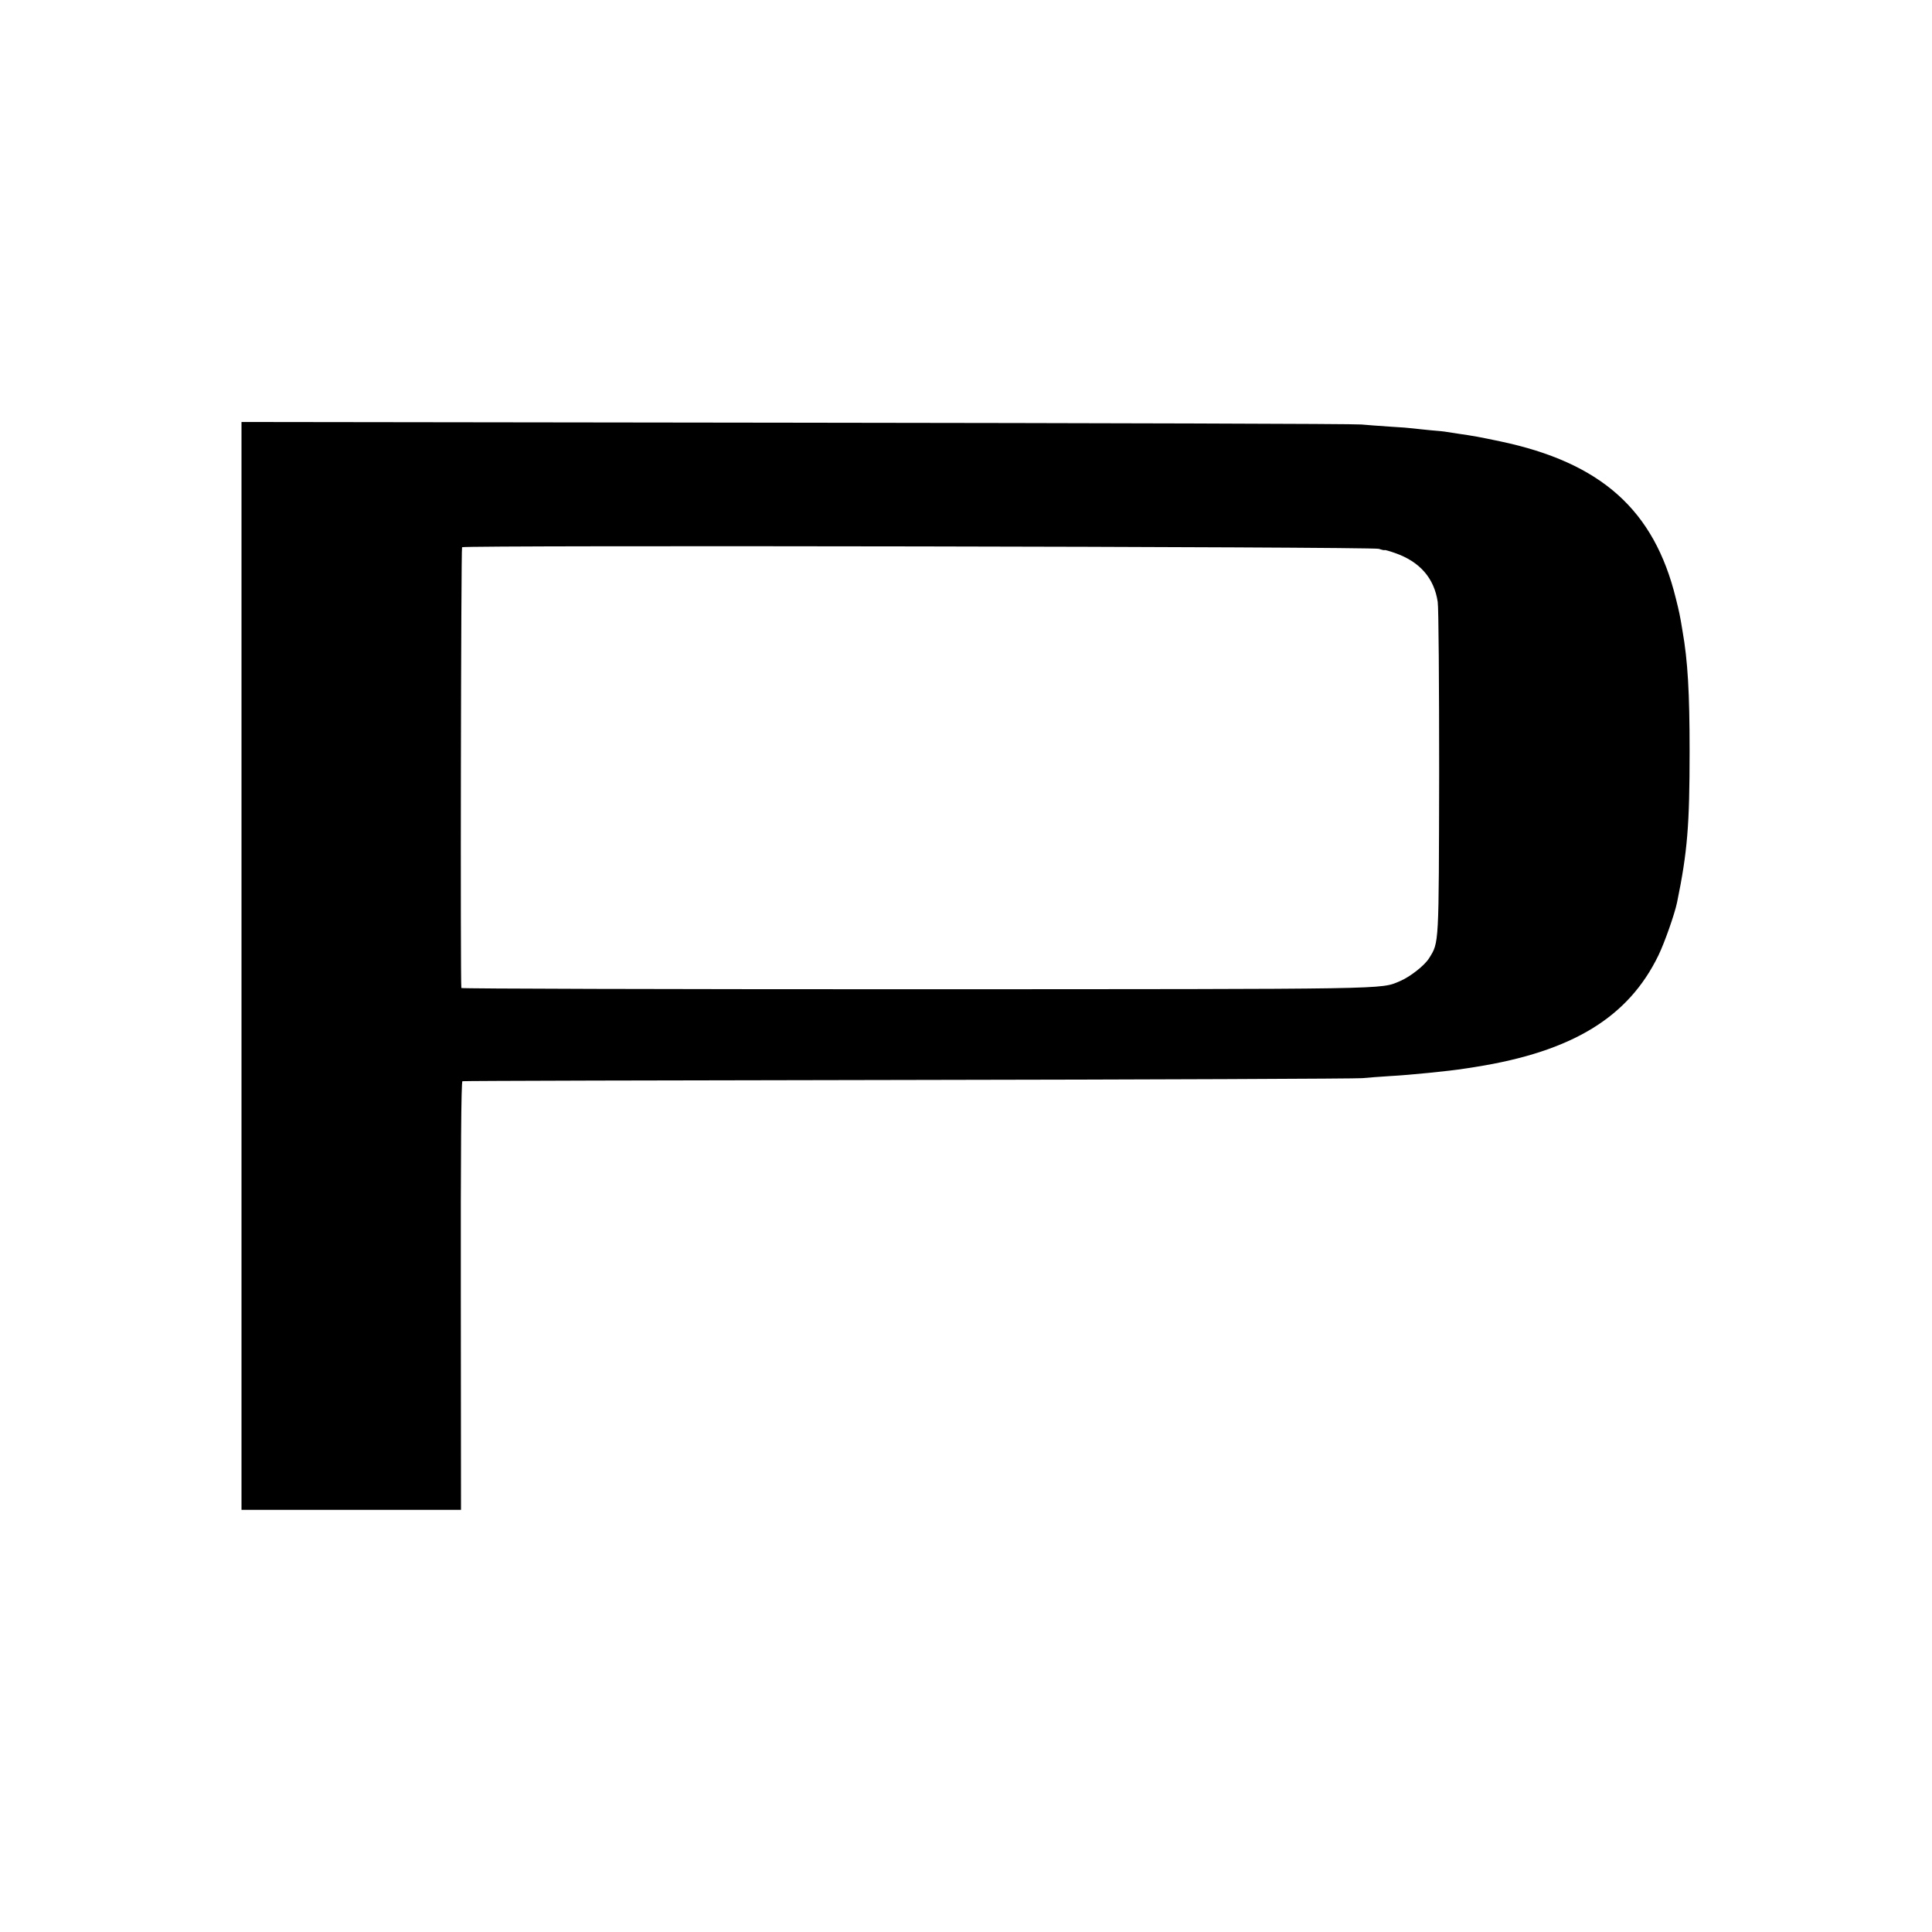
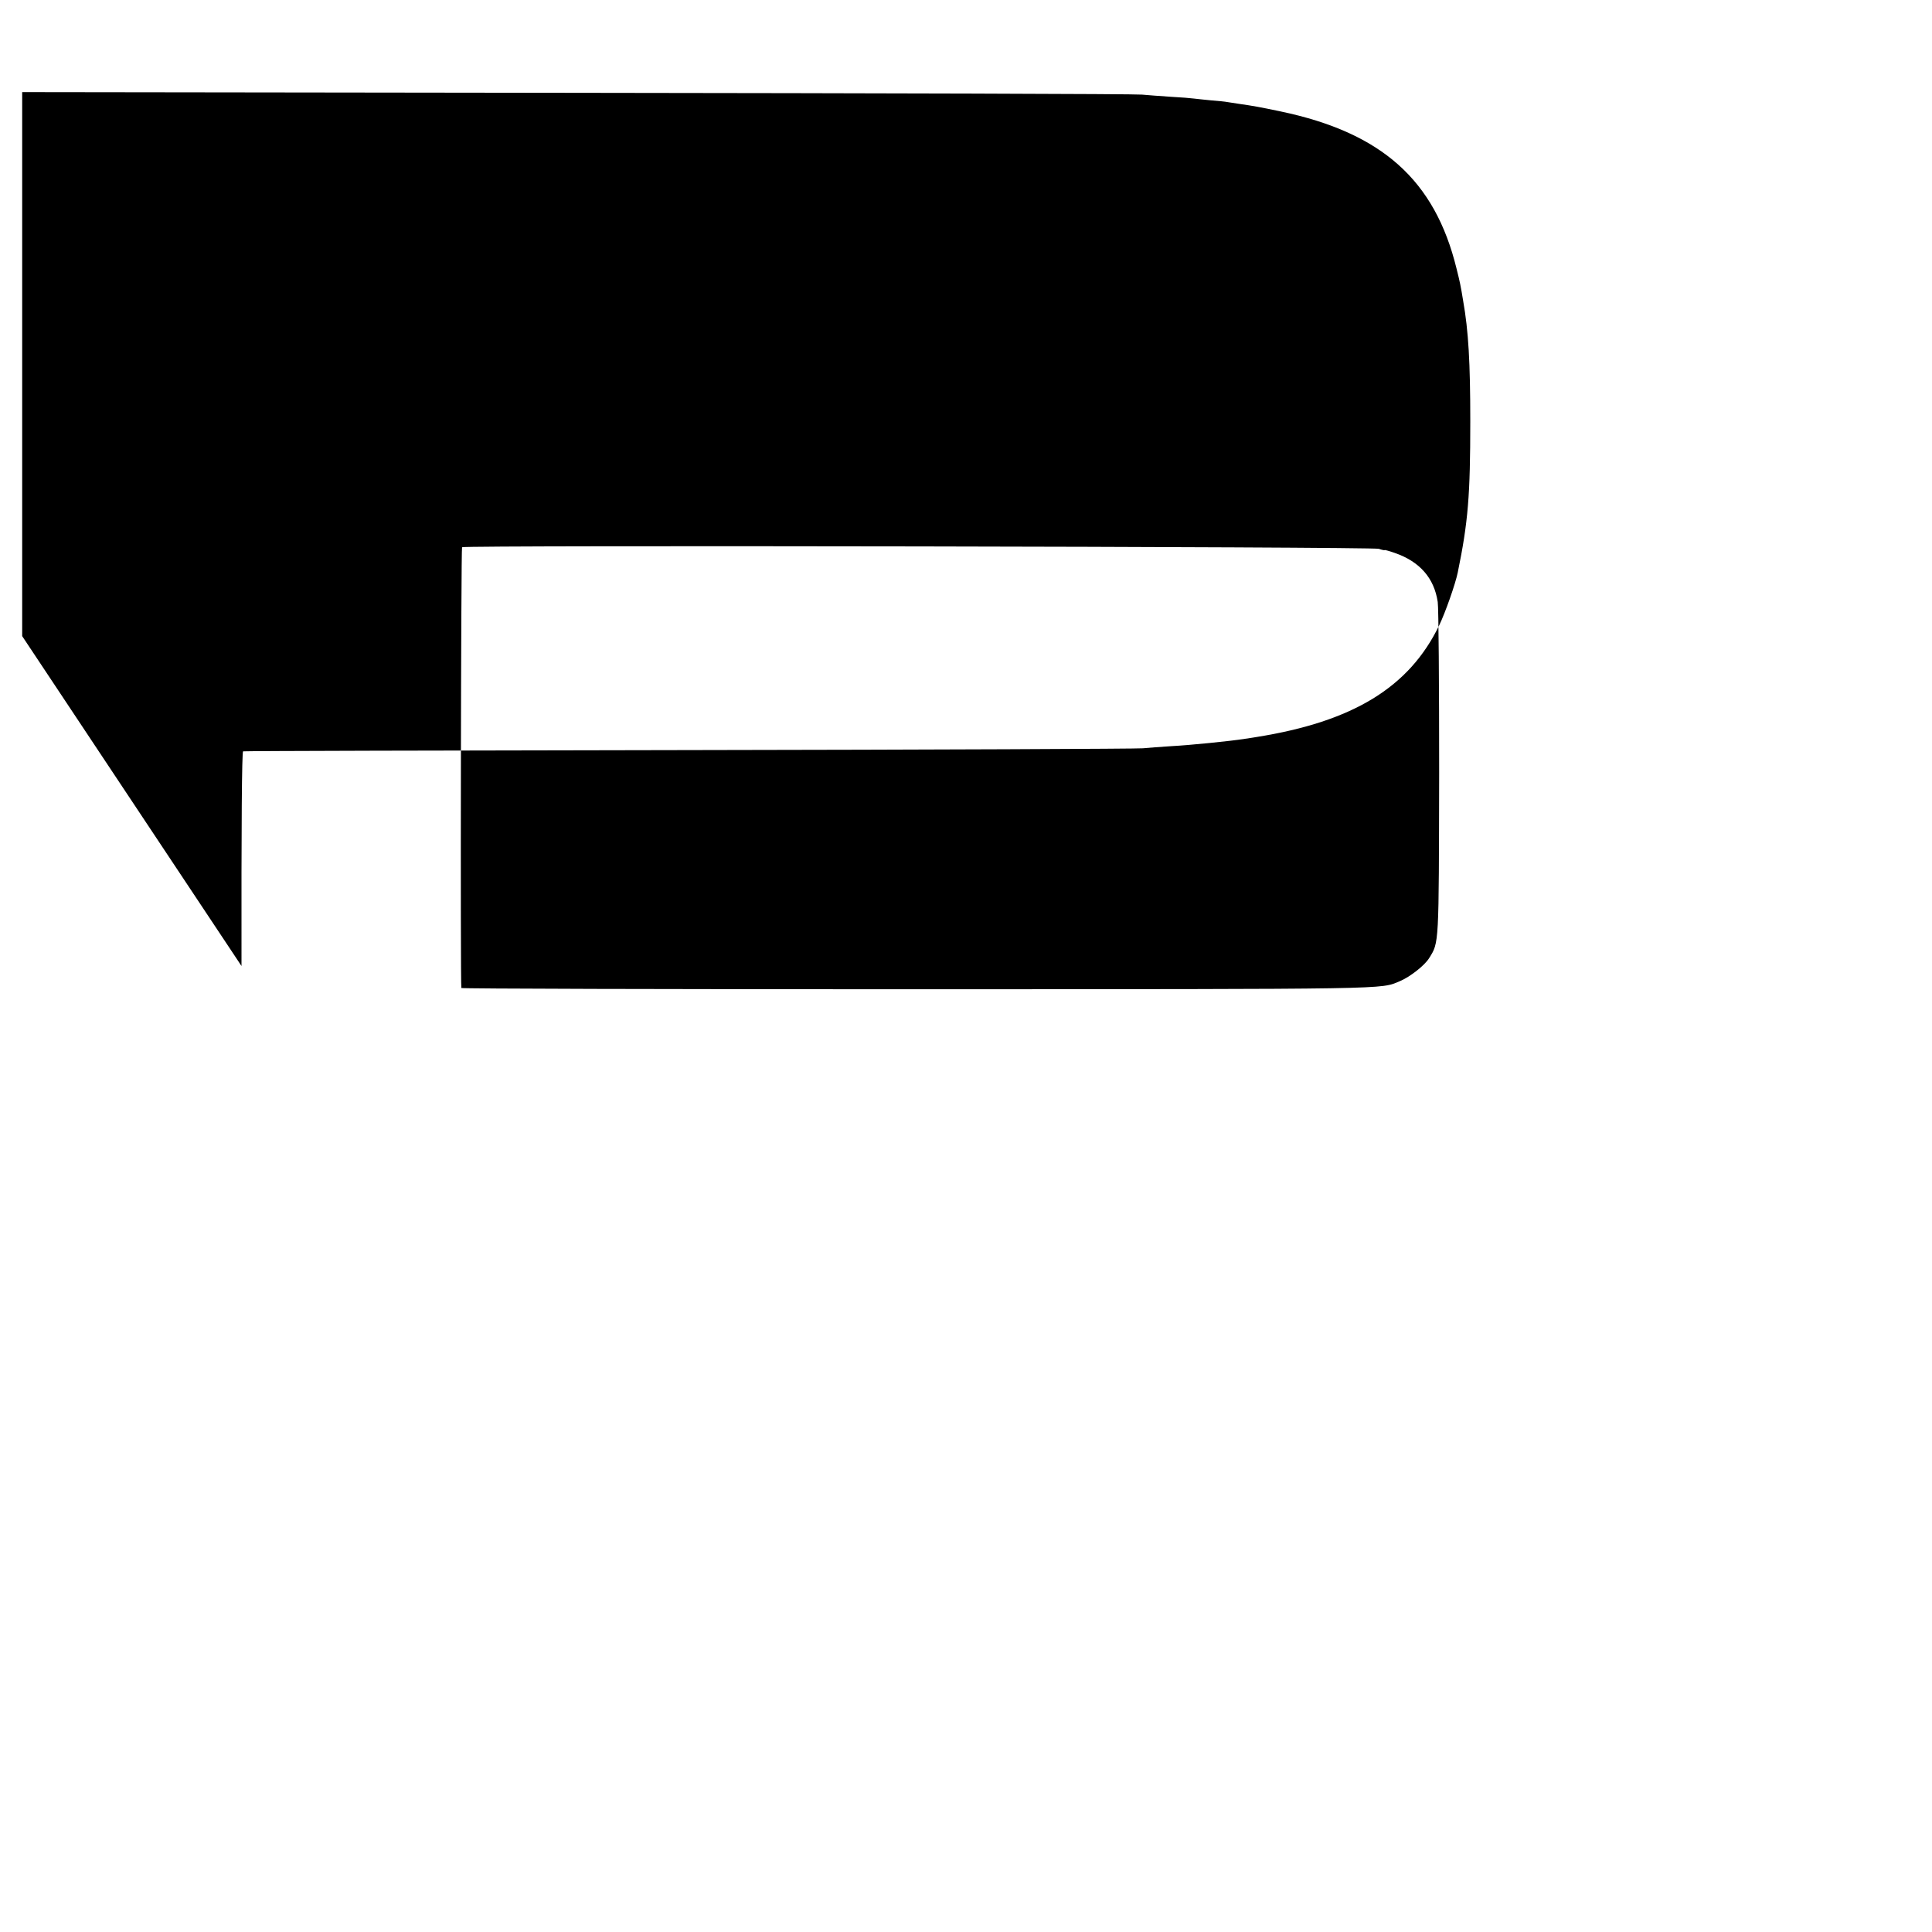
<svg xmlns="http://www.w3.org/2000/svg" version="1.0" width="1080pt" height="1080pt" viewBox="0 0 1080 1080" preserveAspectRatio="xMidYMid meet">
  <g transform="translate(0,1080) scale(0.1,-0.1)" fill="#000000" stroke="none">
-     <path d="M1350 5400 l0 -3040 613 0 614 0 -1 1196 c-1 790 2 1198 9 1200 6 2 1128 5 2495 7 1367 2 2508 7 2535 10 28 3 100 8 160 12 98 5 330 28 410 41 17 2 46 7 65 10 539 86 853 277 1021 624 34 70 91 232 104 296 58 282 70 432 70 844 0 328 -10 506 -40 675 -13 81 -19 109 -37 180 -121 494 -417 759 -983 878 -119 25 -153 31 -230 42 -22 3 -51 8 -65 10 -14 3 -56 7 -95 10 -38 4 -81 8 -95 10 -14 2 -72 7 -130 10 -58 4 -130 9 -160 12 -30 4 -1451 8 -3157 10 l-3103 4 0 -3041z m6358 2332 c17 -6 32 -9 32 -7 0 2 26 -5 57 -16 139 -48 220 -140 240 -274 5 -33 8 -463 8 -955 -2 -970 0 -946 -56 -1036 -25 -41 -107 -105 -164 -129 -111 -46 -15 -44 -2707 -45 -1396 0 -2538 3 -2539 7 -6 43 -2 2460 4 2464 16 12 5090 3 5125 -9z" />
+     <path d="M1350 5400 c-1 790 2 1198 9 1200 6 2 1128 5 2495 7 1367 2 2508 7 2535 10 28 3 100 8 160 12 98 5 330 28 410 41 17 2 46 7 65 10 539 86 853 277 1021 624 34 70 91 232 104 296 58 282 70 432 70 844 0 328 -10 506 -40 675 -13 81 -19 109 -37 180 -121 494 -417 759 -983 878 -119 25 -153 31 -230 42 -22 3 -51 8 -65 10 -14 3 -56 7 -95 10 -38 4 -81 8 -95 10 -14 2 -72 7 -130 10 -58 4 -130 9 -160 12 -30 4 -1451 8 -3157 10 l-3103 4 0 -3041z m6358 2332 c17 -6 32 -9 32 -7 0 2 26 -5 57 -16 139 -48 220 -140 240 -274 5 -33 8 -463 8 -955 -2 -970 0 -946 -56 -1036 -25 -41 -107 -105 -164 -129 -111 -46 -15 -44 -2707 -45 -1396 0 -2538 3 -2539 7 -6 43 -2 2460 4 2464 16 12 5090 3 5125 -9z" />
  </g>
</svg>